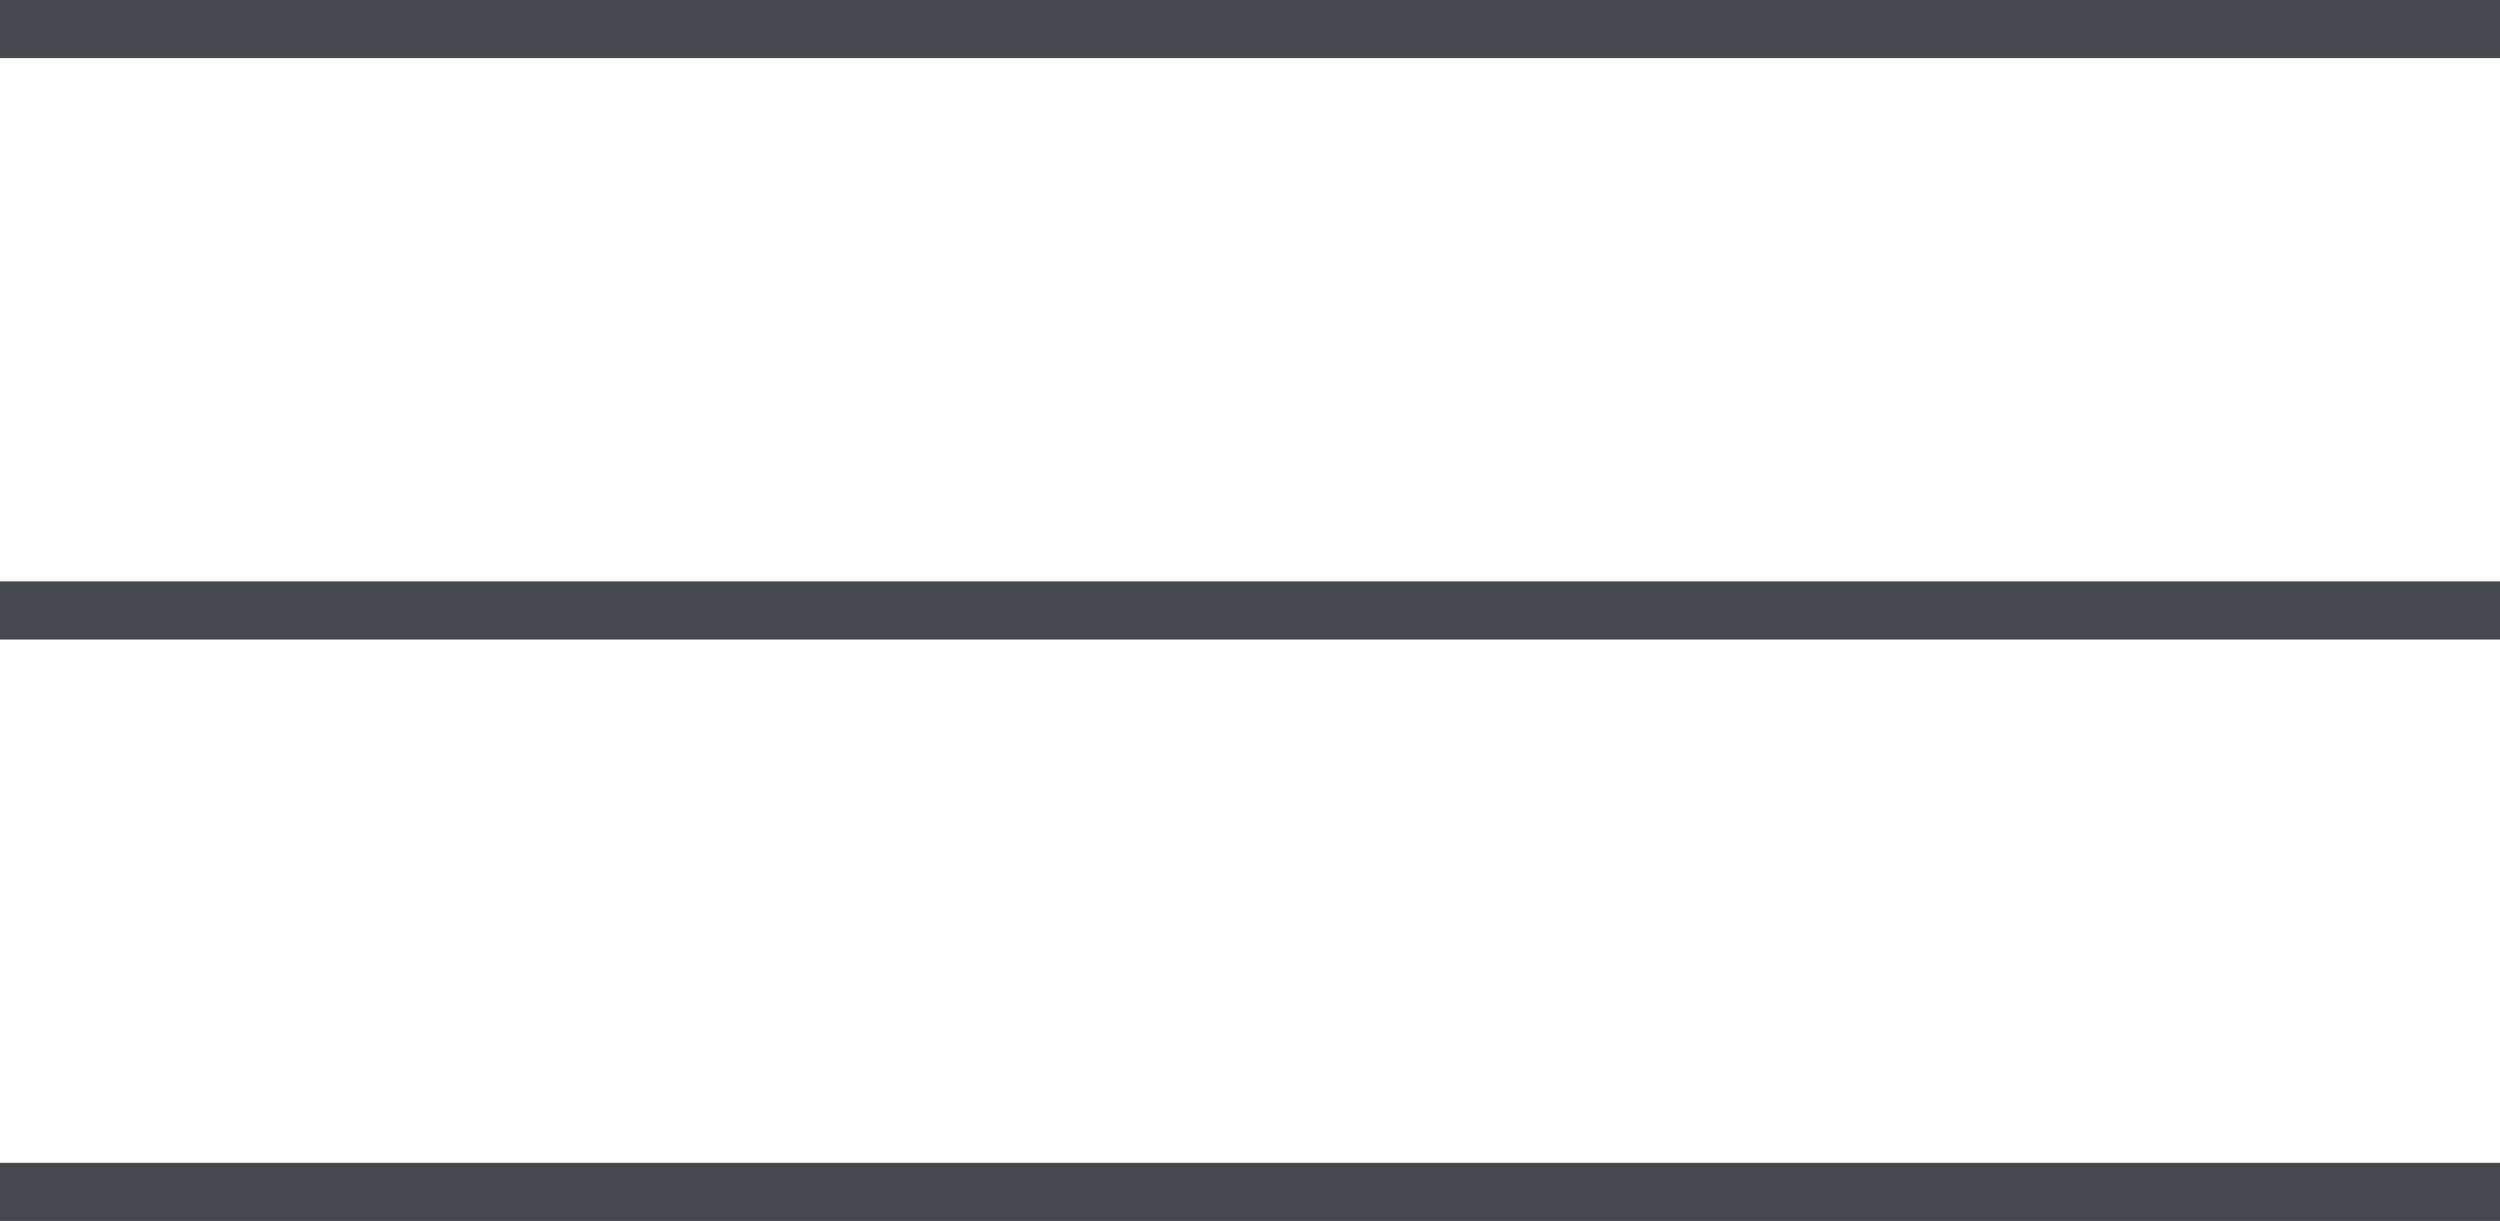
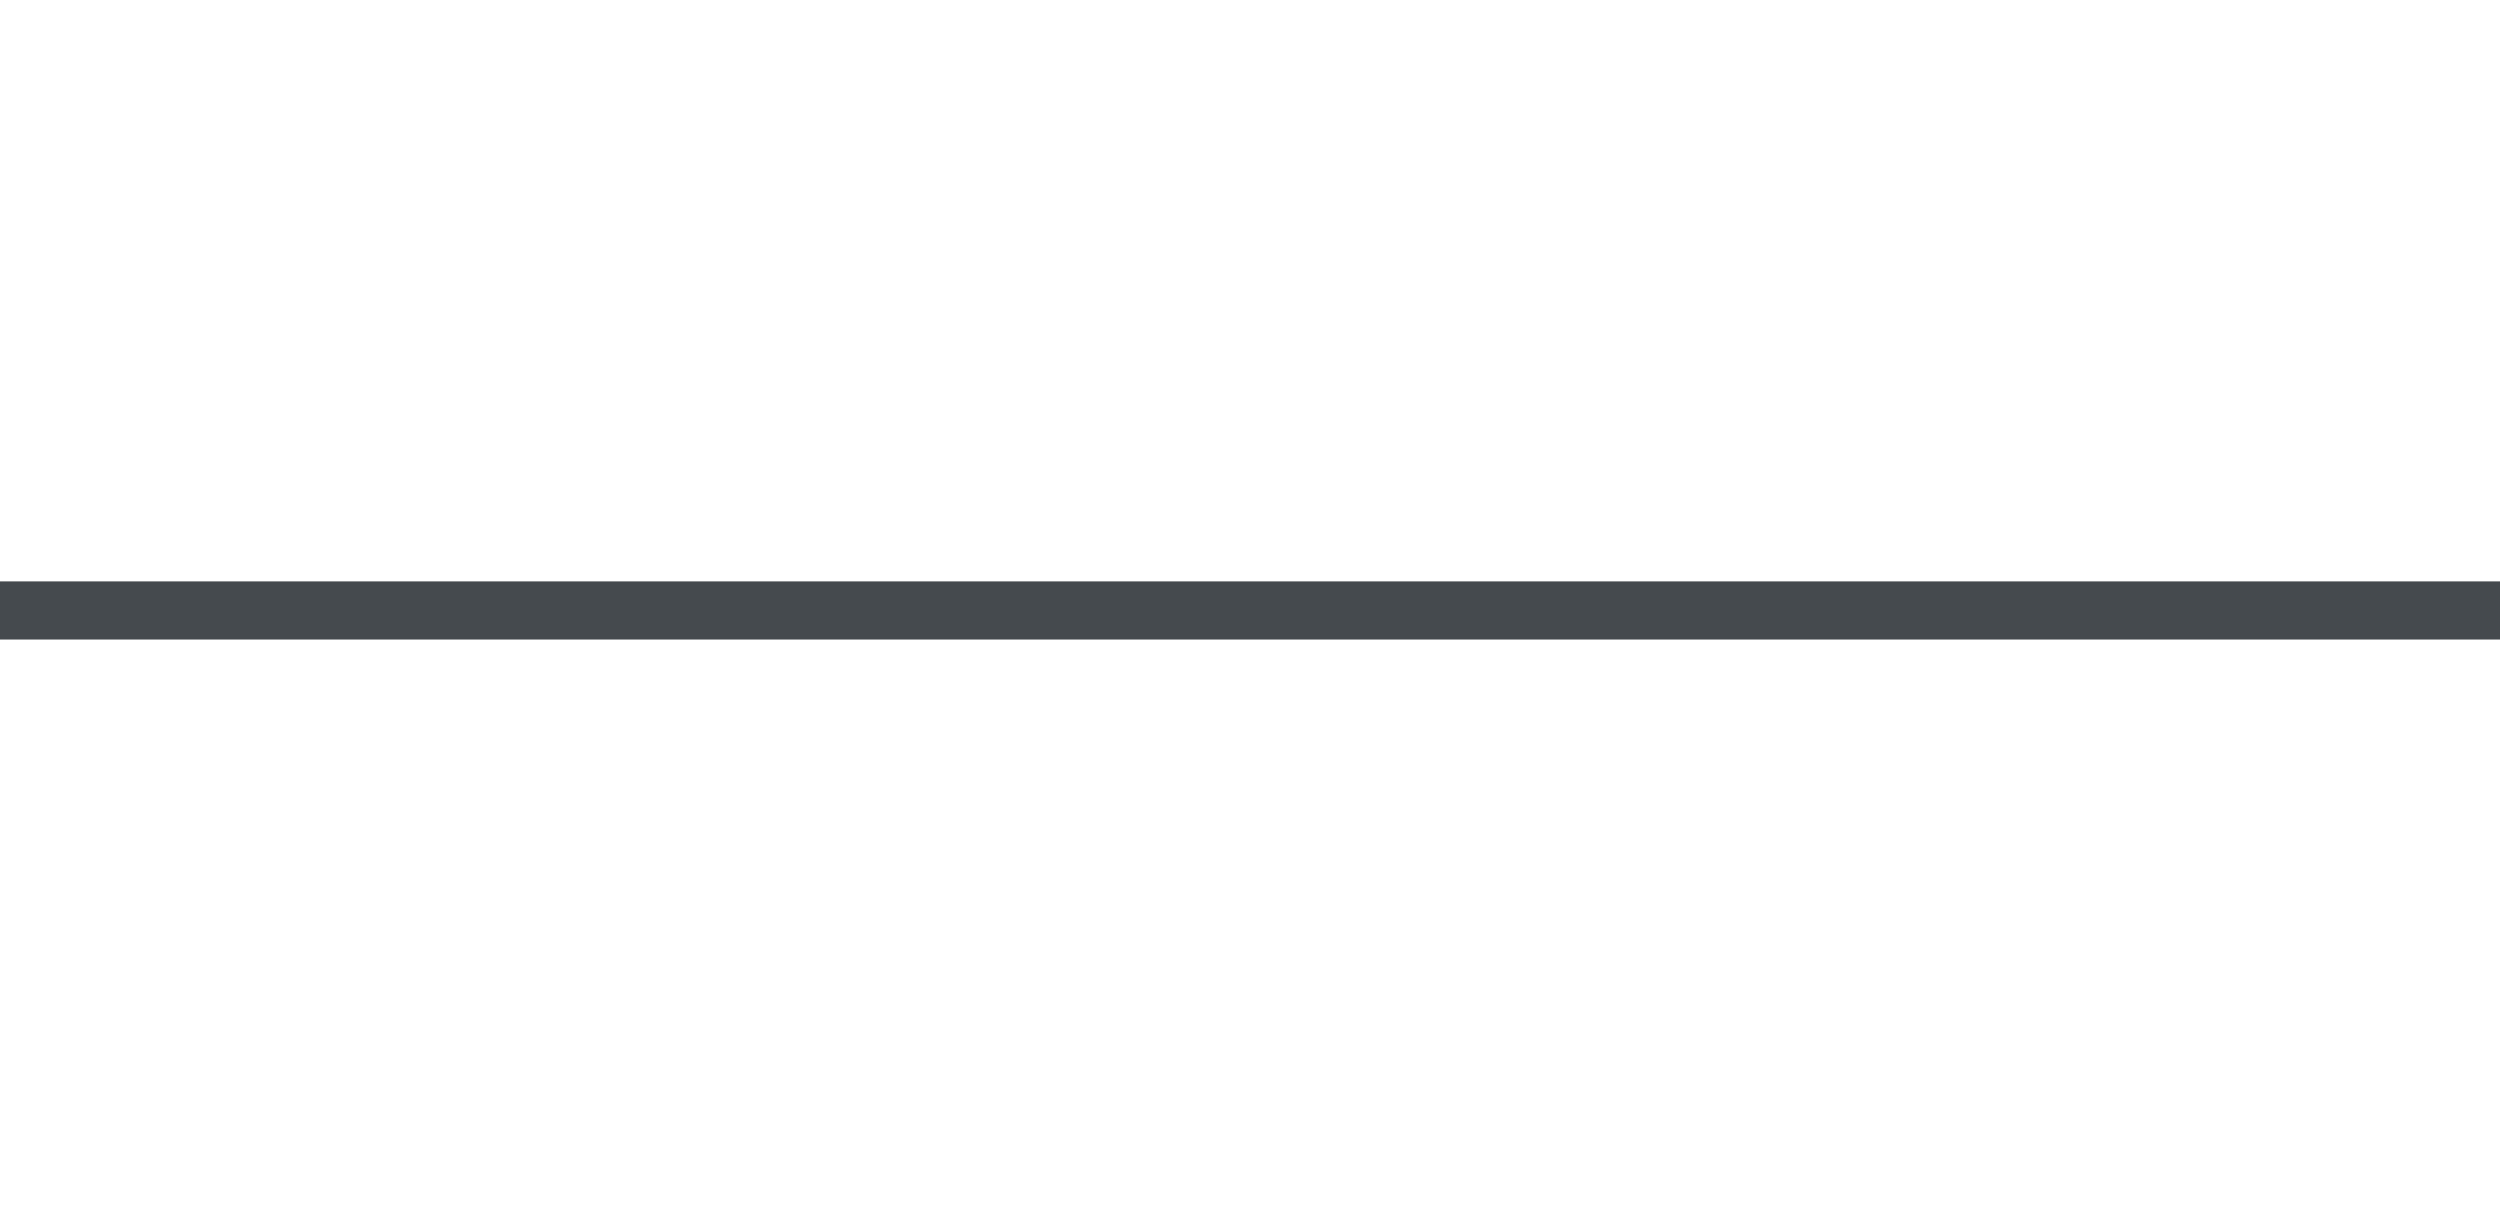
<svg xmlns="http://www.w3.org/2000/svg" width="43" height="21" viewBox="0 0 43 21" fill="none">
-   <line y1="0.5" x2="43" y2="0.5" stroke="#454A4E" />
  <line y1="10.5" x2="43" y2="10.5" stroke="#454A4E" />
-   <line y1="20.5" x2="43" y2="20.5" stroke="#454A4E" />
</svg>